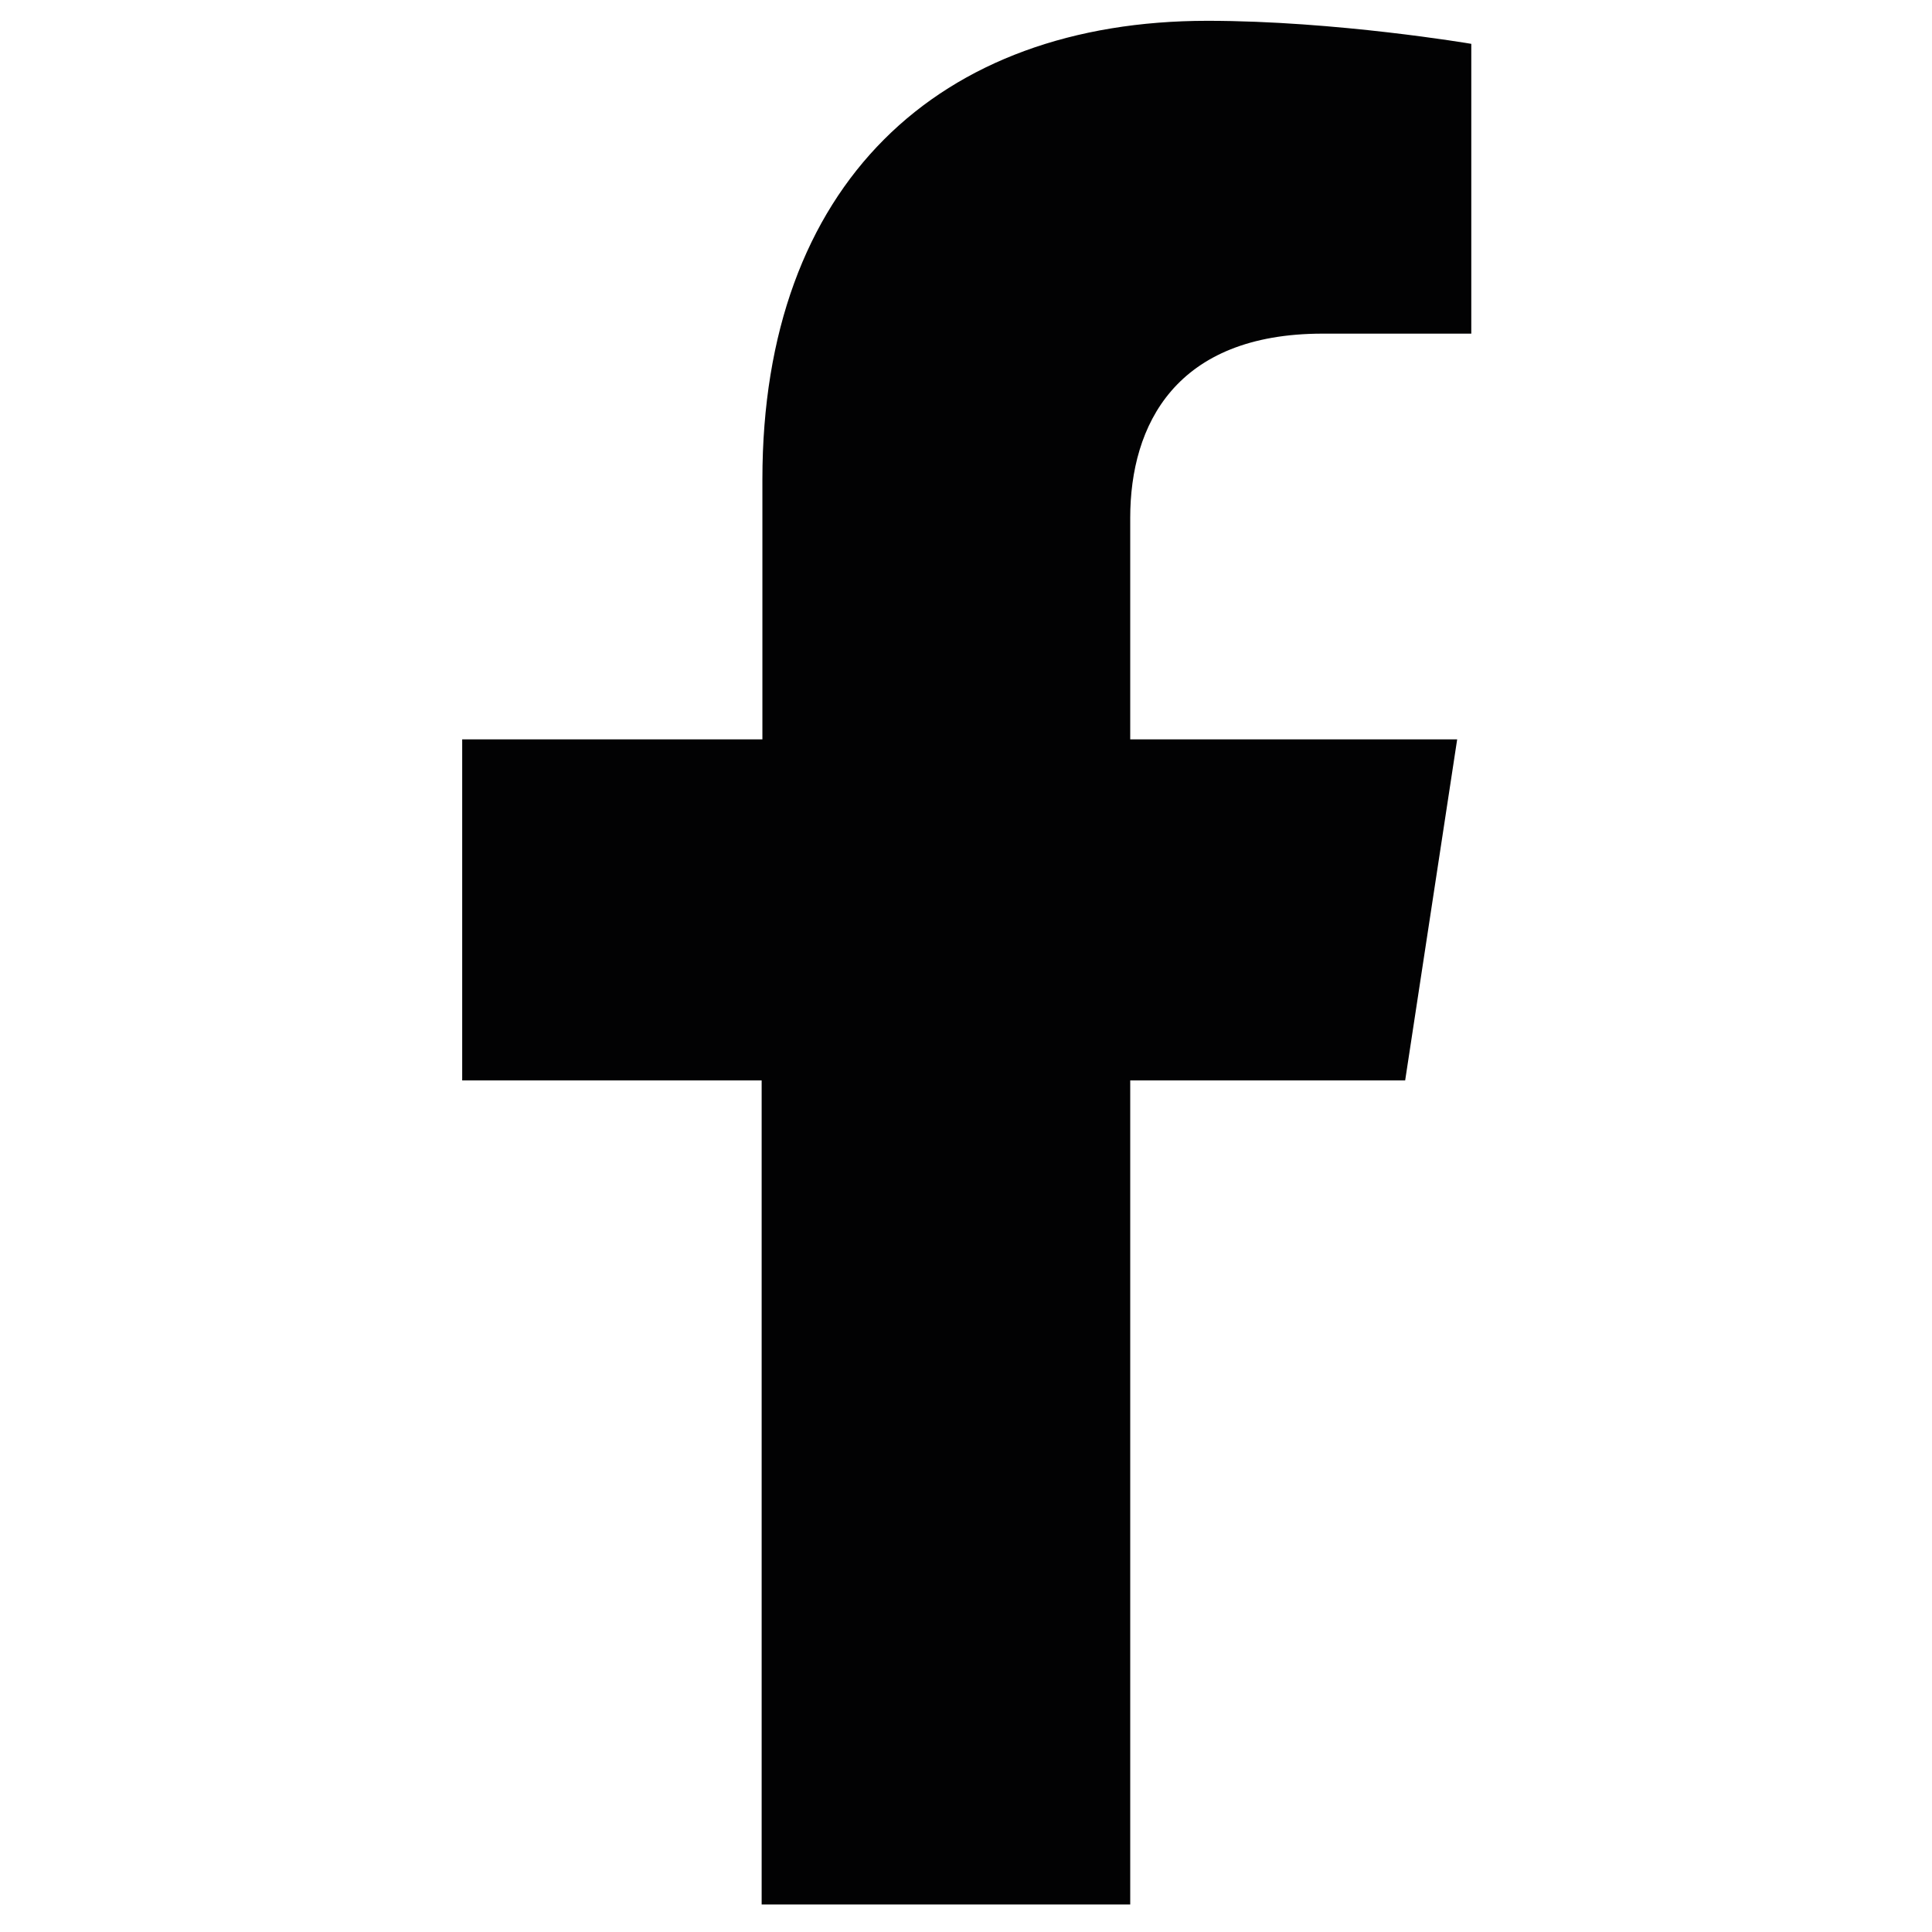
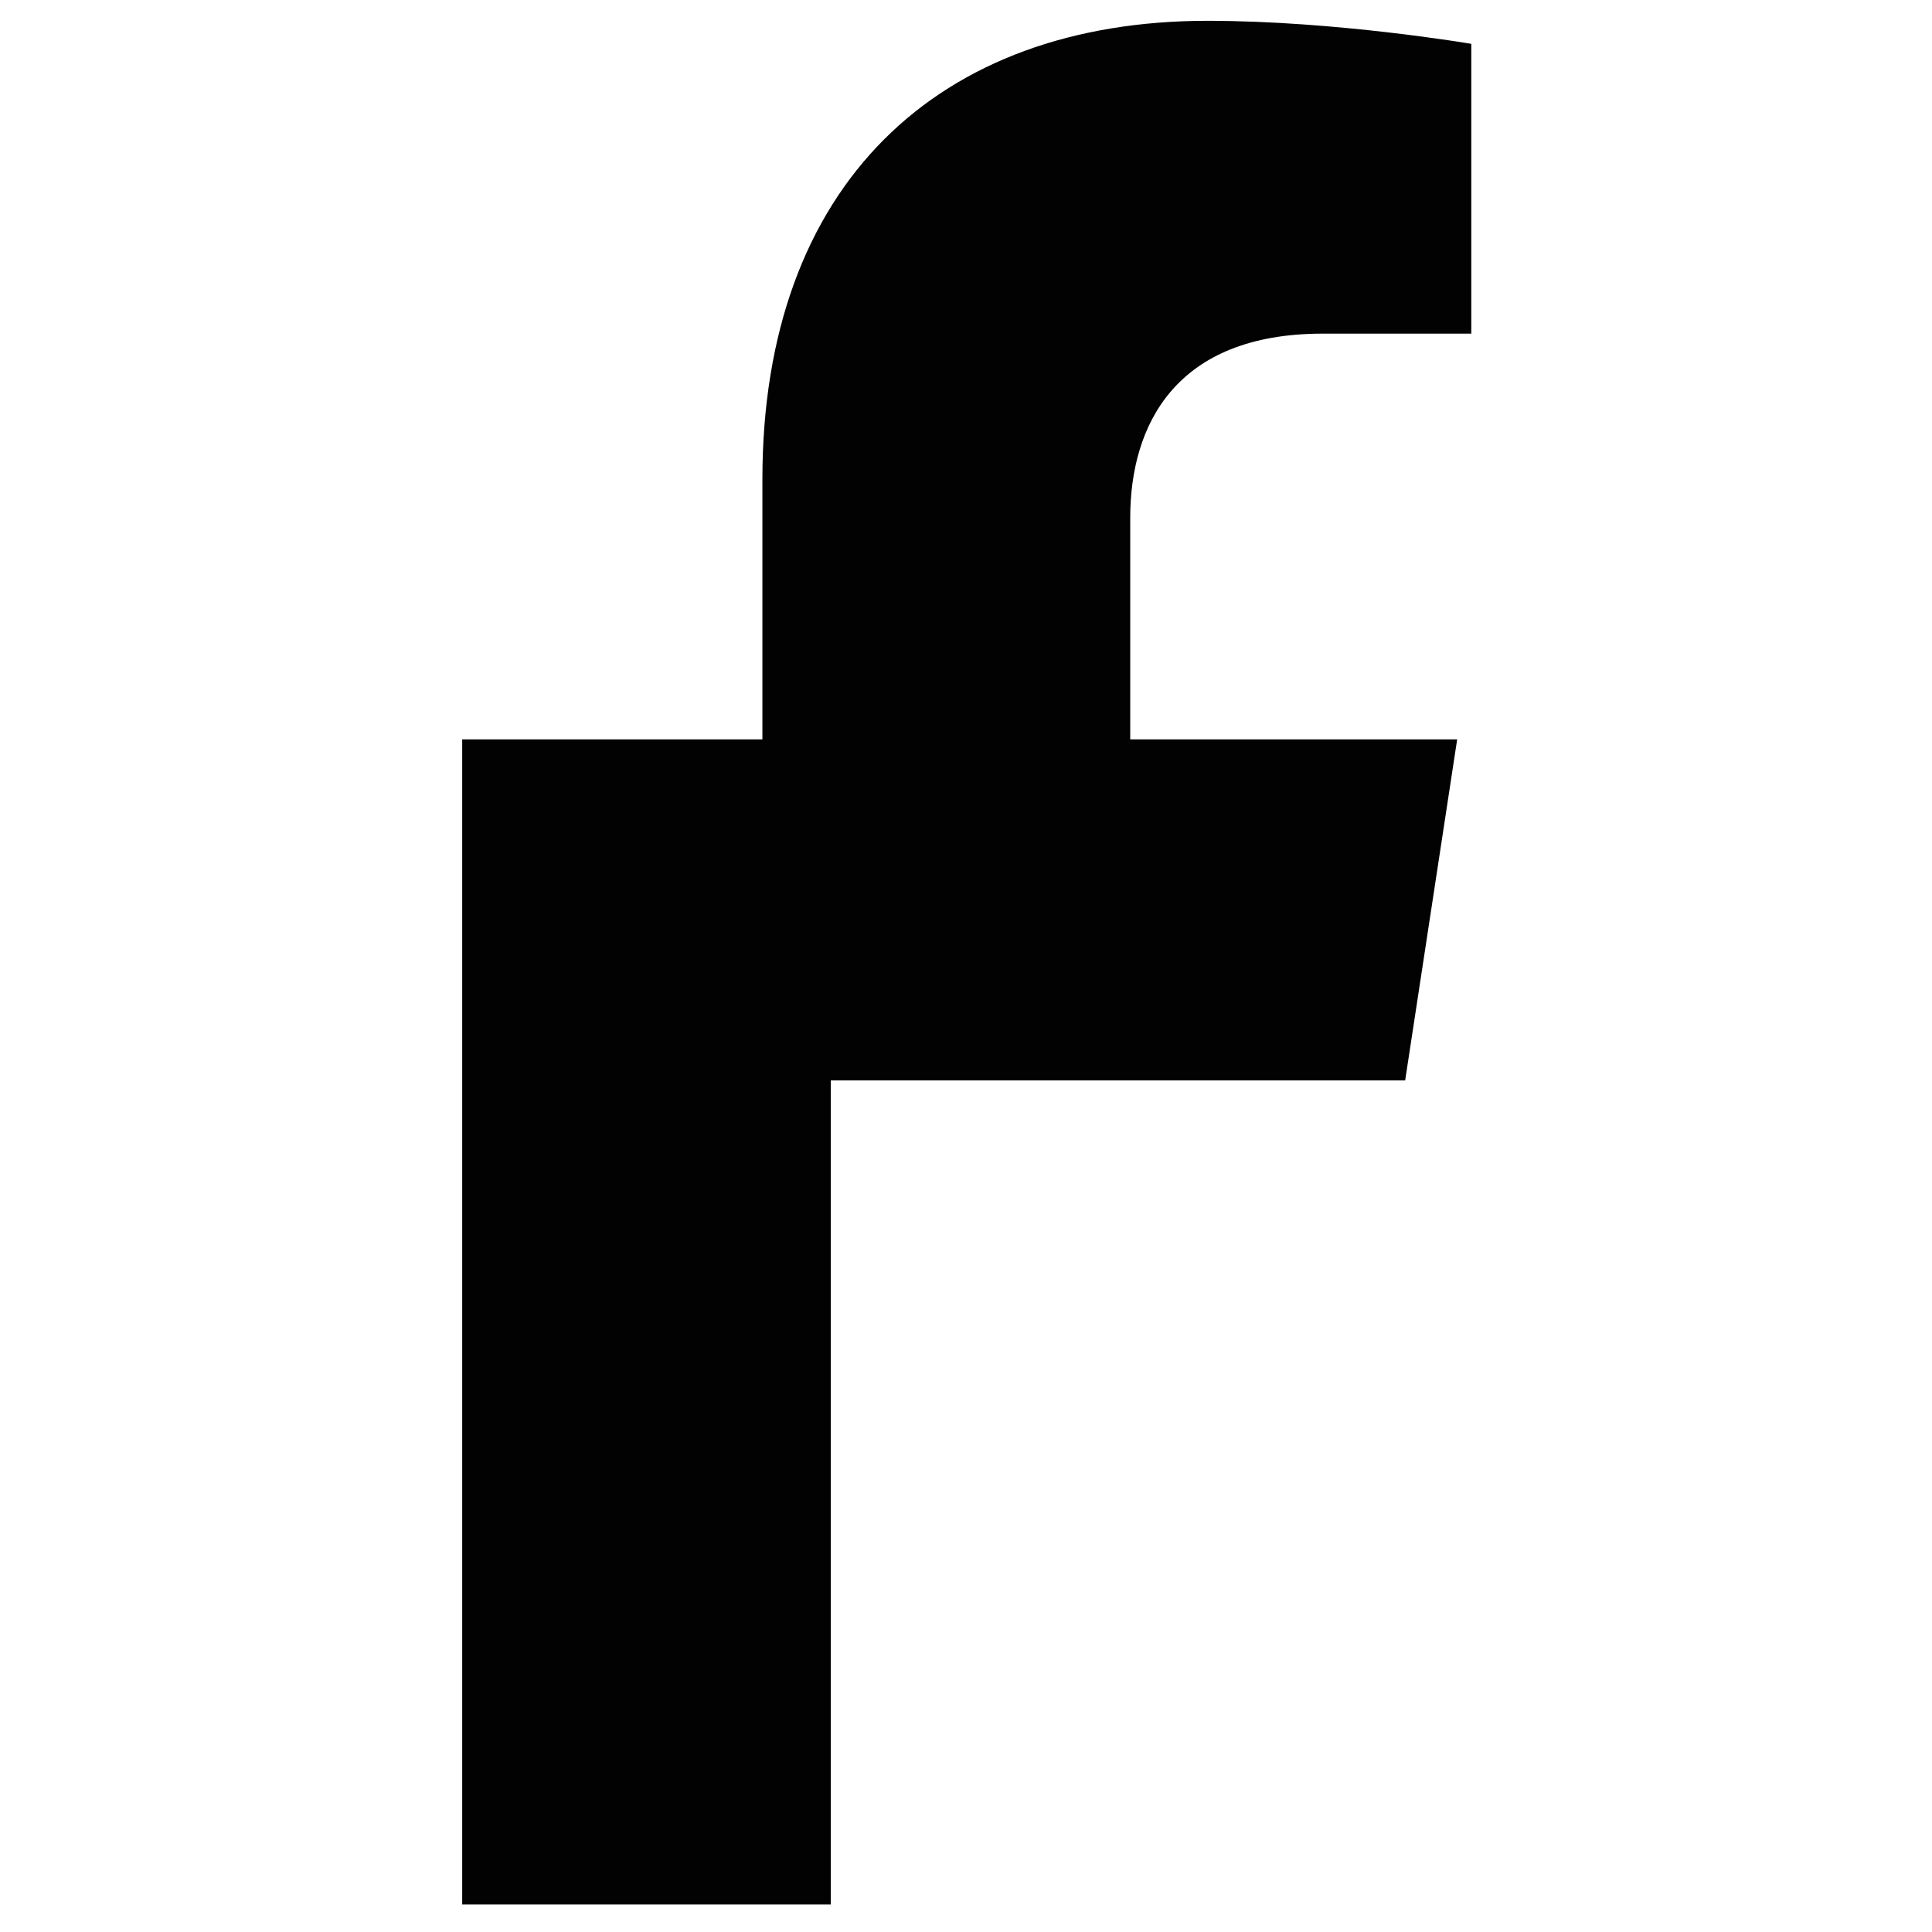
<svg xmlns="http://www.w3.org/2000/svg" version="1.1" id="Calque_1" x="0px" y="0px" viewBox="0 0 260 260" style="enable-background:new 0 0 260 260;" xml:space="preserve">
  <style type="text/css"> .st0{fill:#020203;} </style>
-   <path class="st0" d="M189.1,145.4l7-45.9h-44V69.7c0-12.5,6.1-24.8,25.9-24.8h20V5.9c0,0-18.2-3.1-35.5-3.1 c-36.2,0-59.9,22-59.9,61.7v35H62.2v45.9h40.3v110.9h49.6V145.4H189.1z" />
+   <path class="st0" d="M189.1,145.4l7-45.9h-44V69.7c0-12.5,6.1-24.8,25.9-24.8h20V5.9c0,0-18.2-3.1-35.5-3.1 c-36.2,0-59.9,22-59.9,61.7v35H62.2v45.9v110.9h49.6V145.4H189.1z" />
</svg>